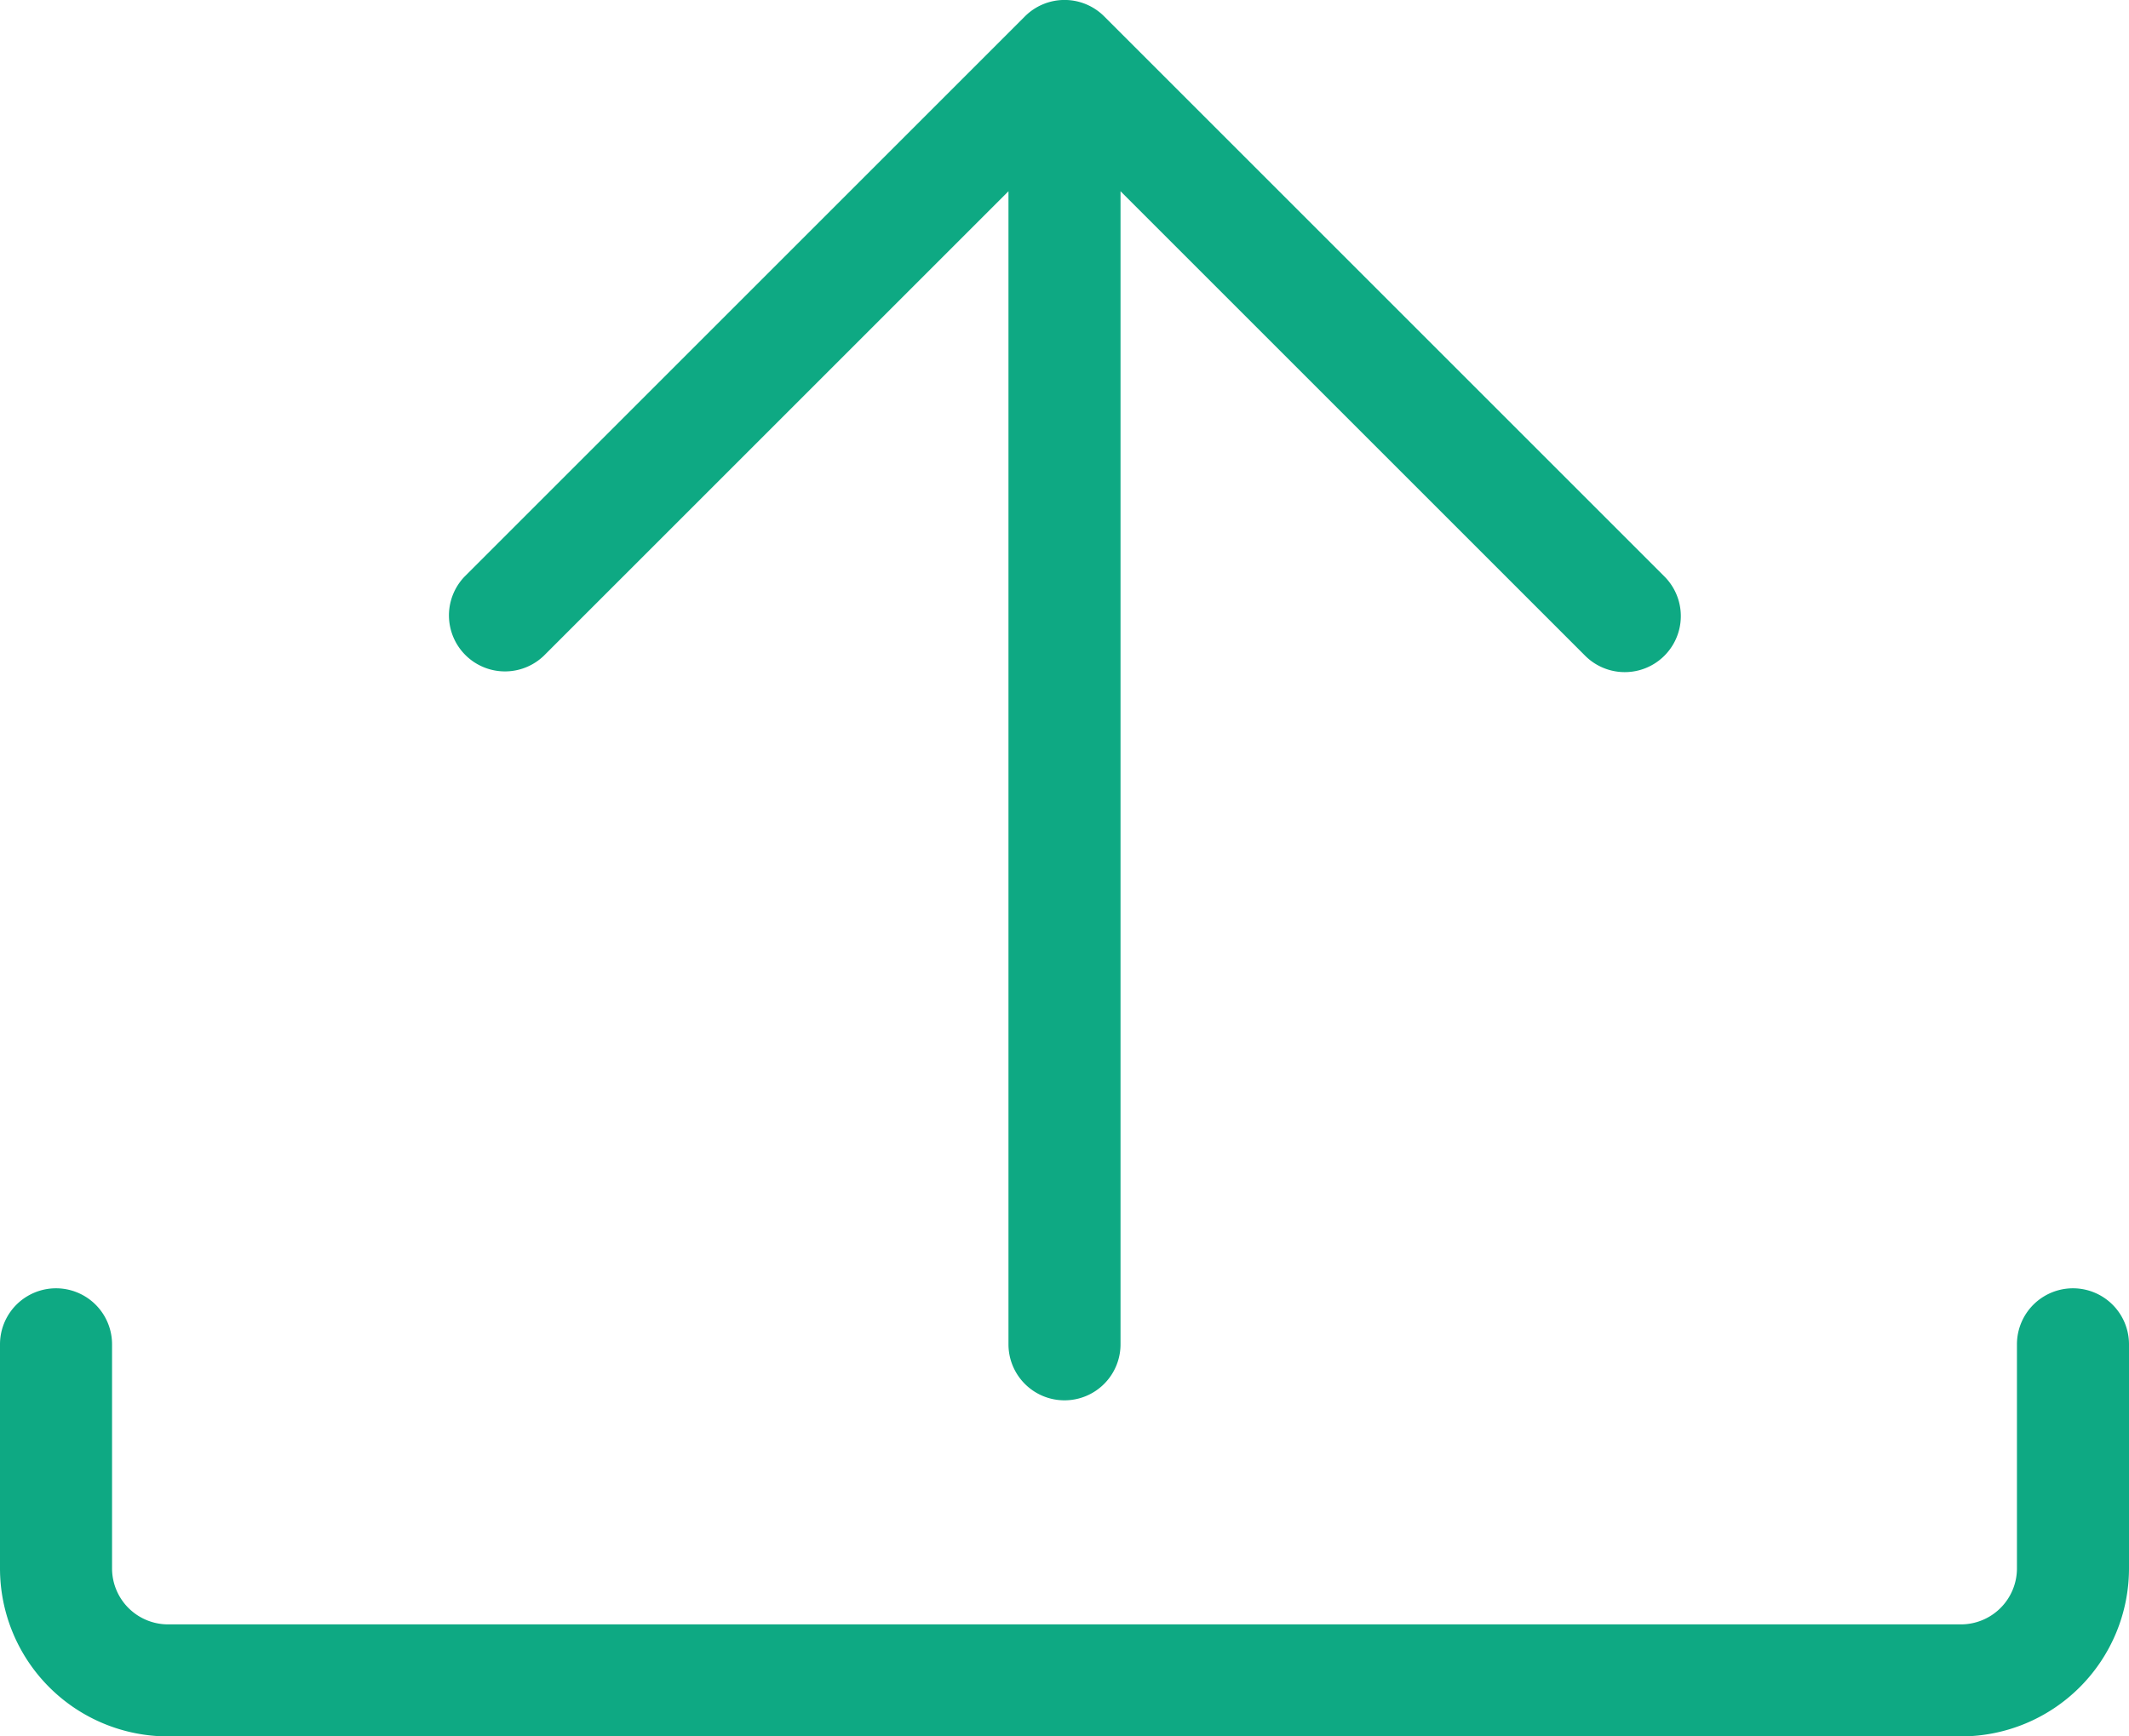
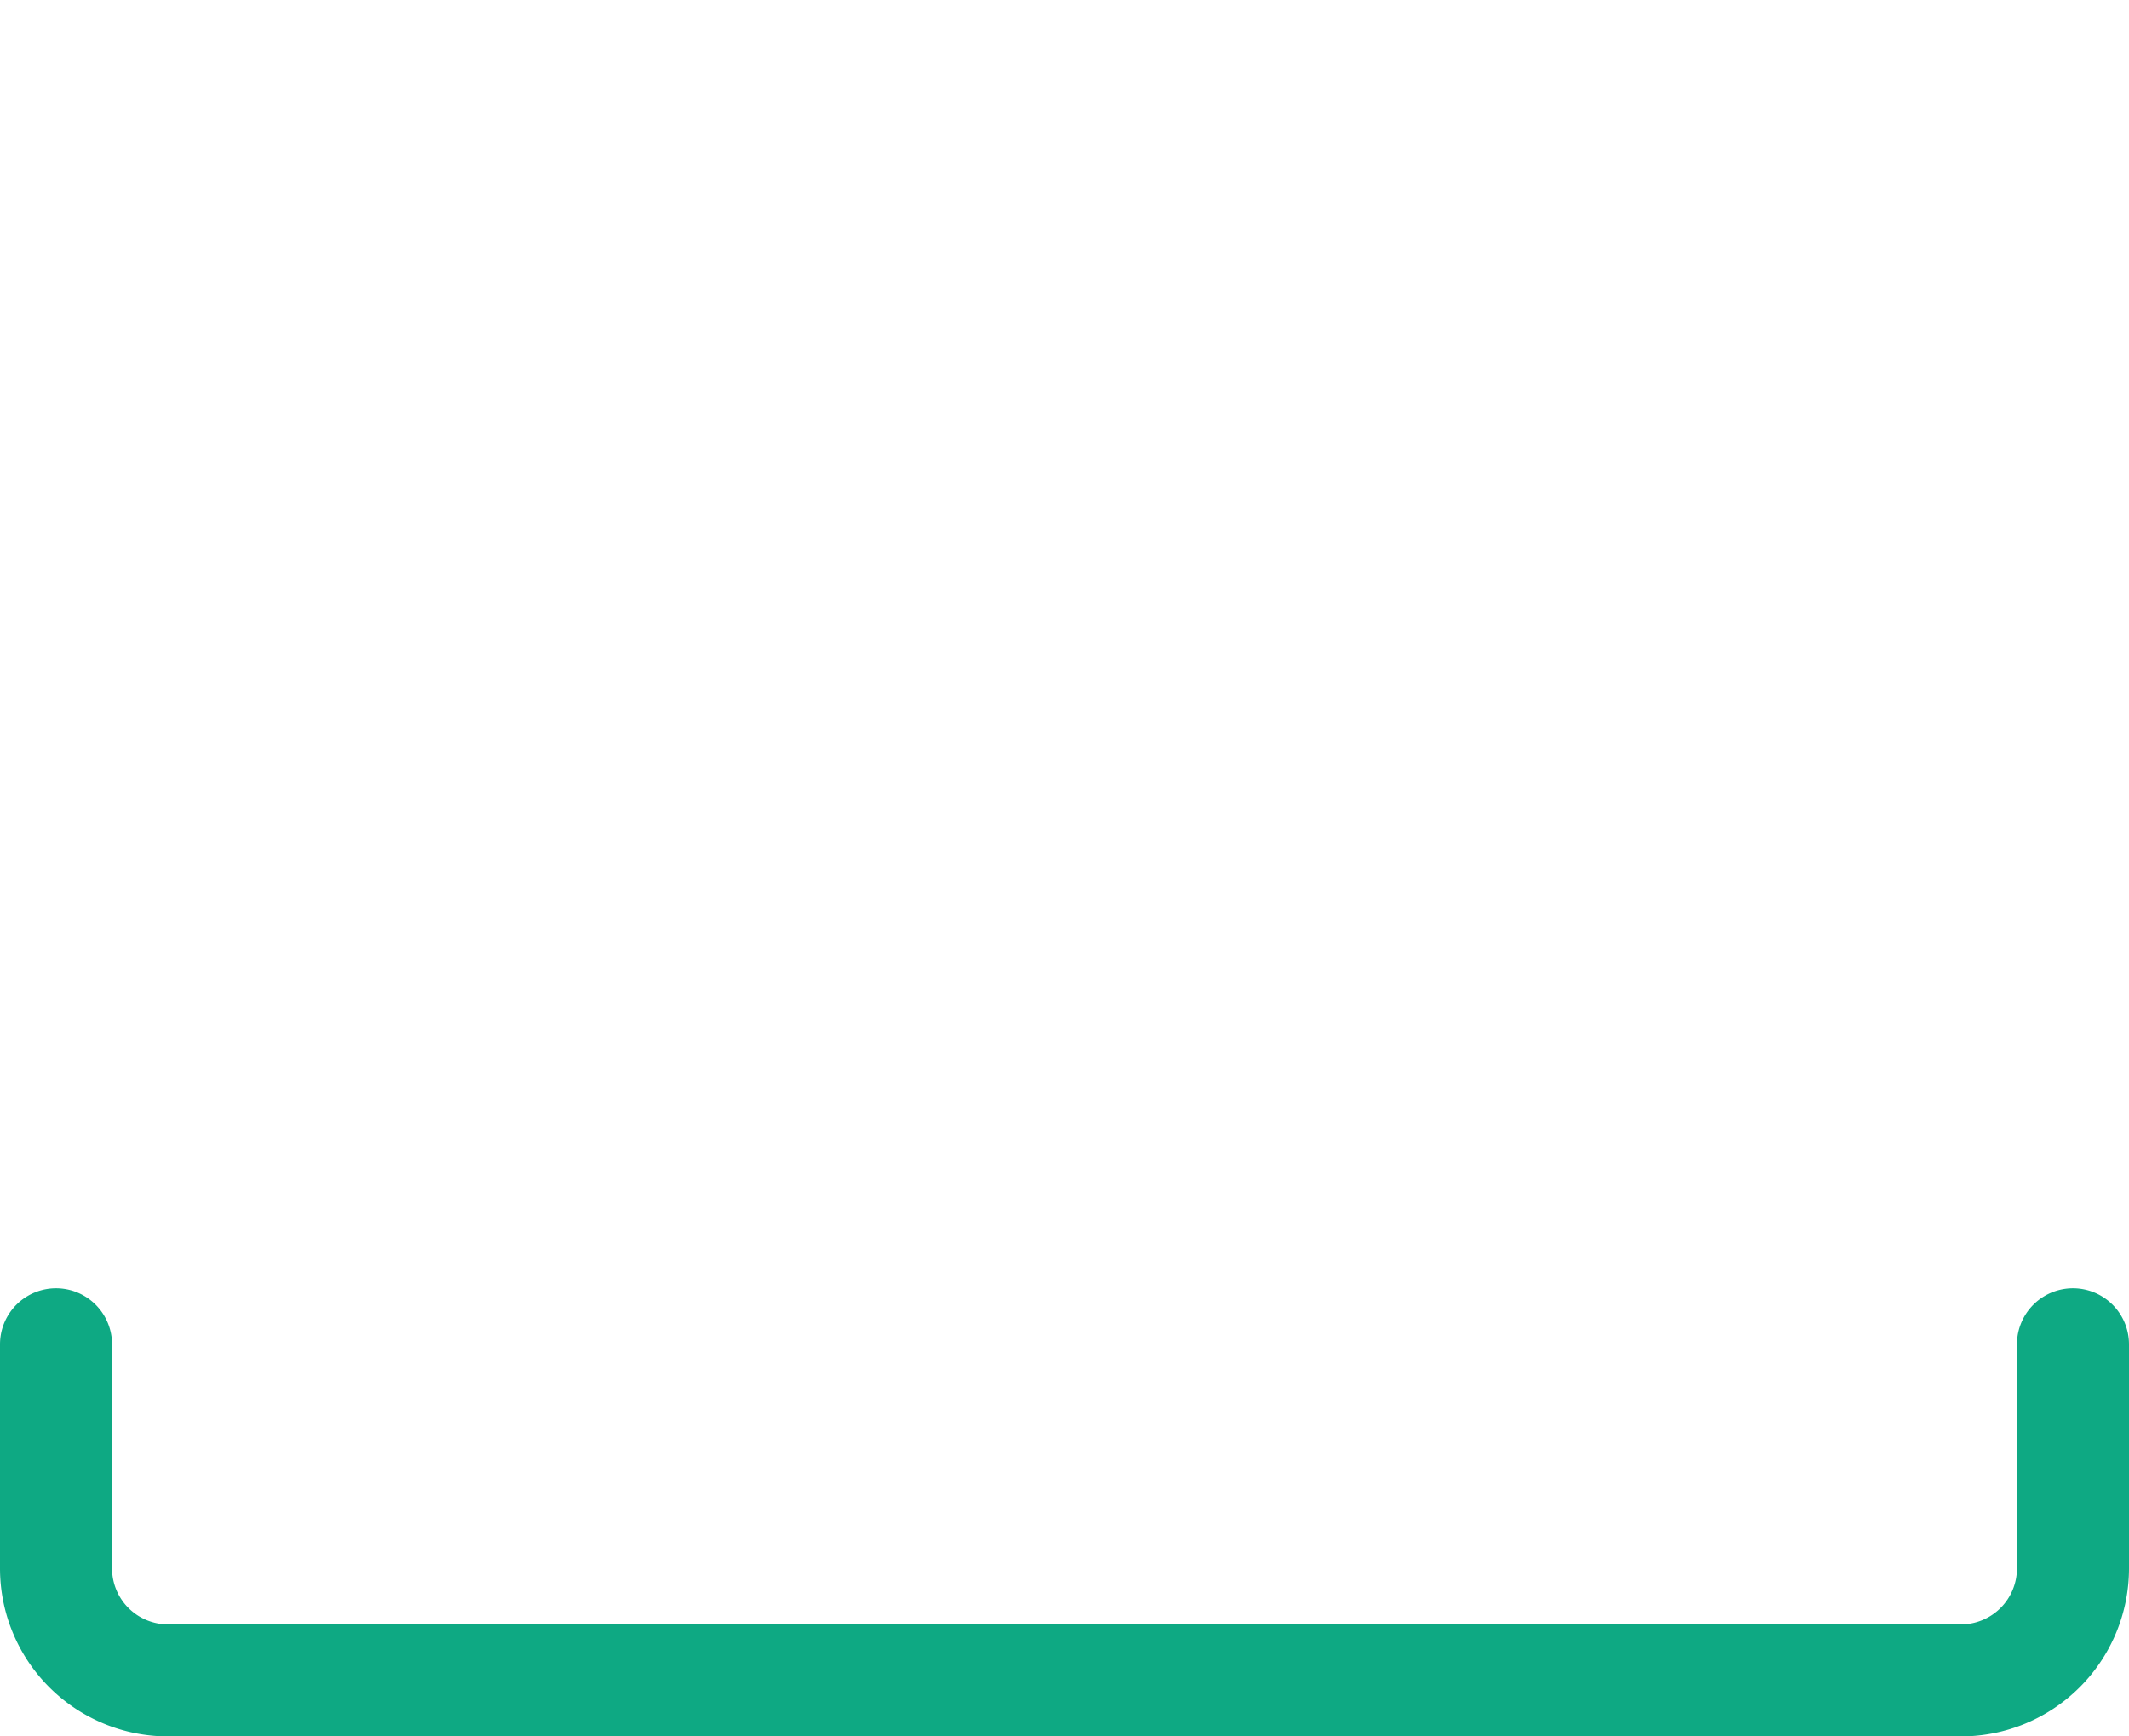
<svg xmlns="http://www.w3.org/2000/svg" width="19" height="15.5" viewBox="0 0 19 15.5">
  <defs>
    <style>.a{fill:#0ea983;}</style>
  </defs>
  <g transform="translate(0 -3.5)">
    <path class="a" d="M17.5,19H1.5A1.5,1.5,0,0,1,0,17.5v-2a.5.5,0,0,1,1,0v2a.5.5,0,0,0,.5.5h16a.5.5,0,0,0,.5-.5v-2a.5.5,0,0,1,1,0v2A1.5,1.5,0,0,1,17.5,19Z" />
-     <path class="a" d="M14.854,8.646l-5-5a.5.5,0,0,0-.707,0l-5,5a.5.5,0,0,0,.707.707L9,5.207V15.5a.5.5,0,0,0,1,0V5.207l4.146,4.146a.5.5,0,0,0,.708-.707Z" />
  </g>
</svg>